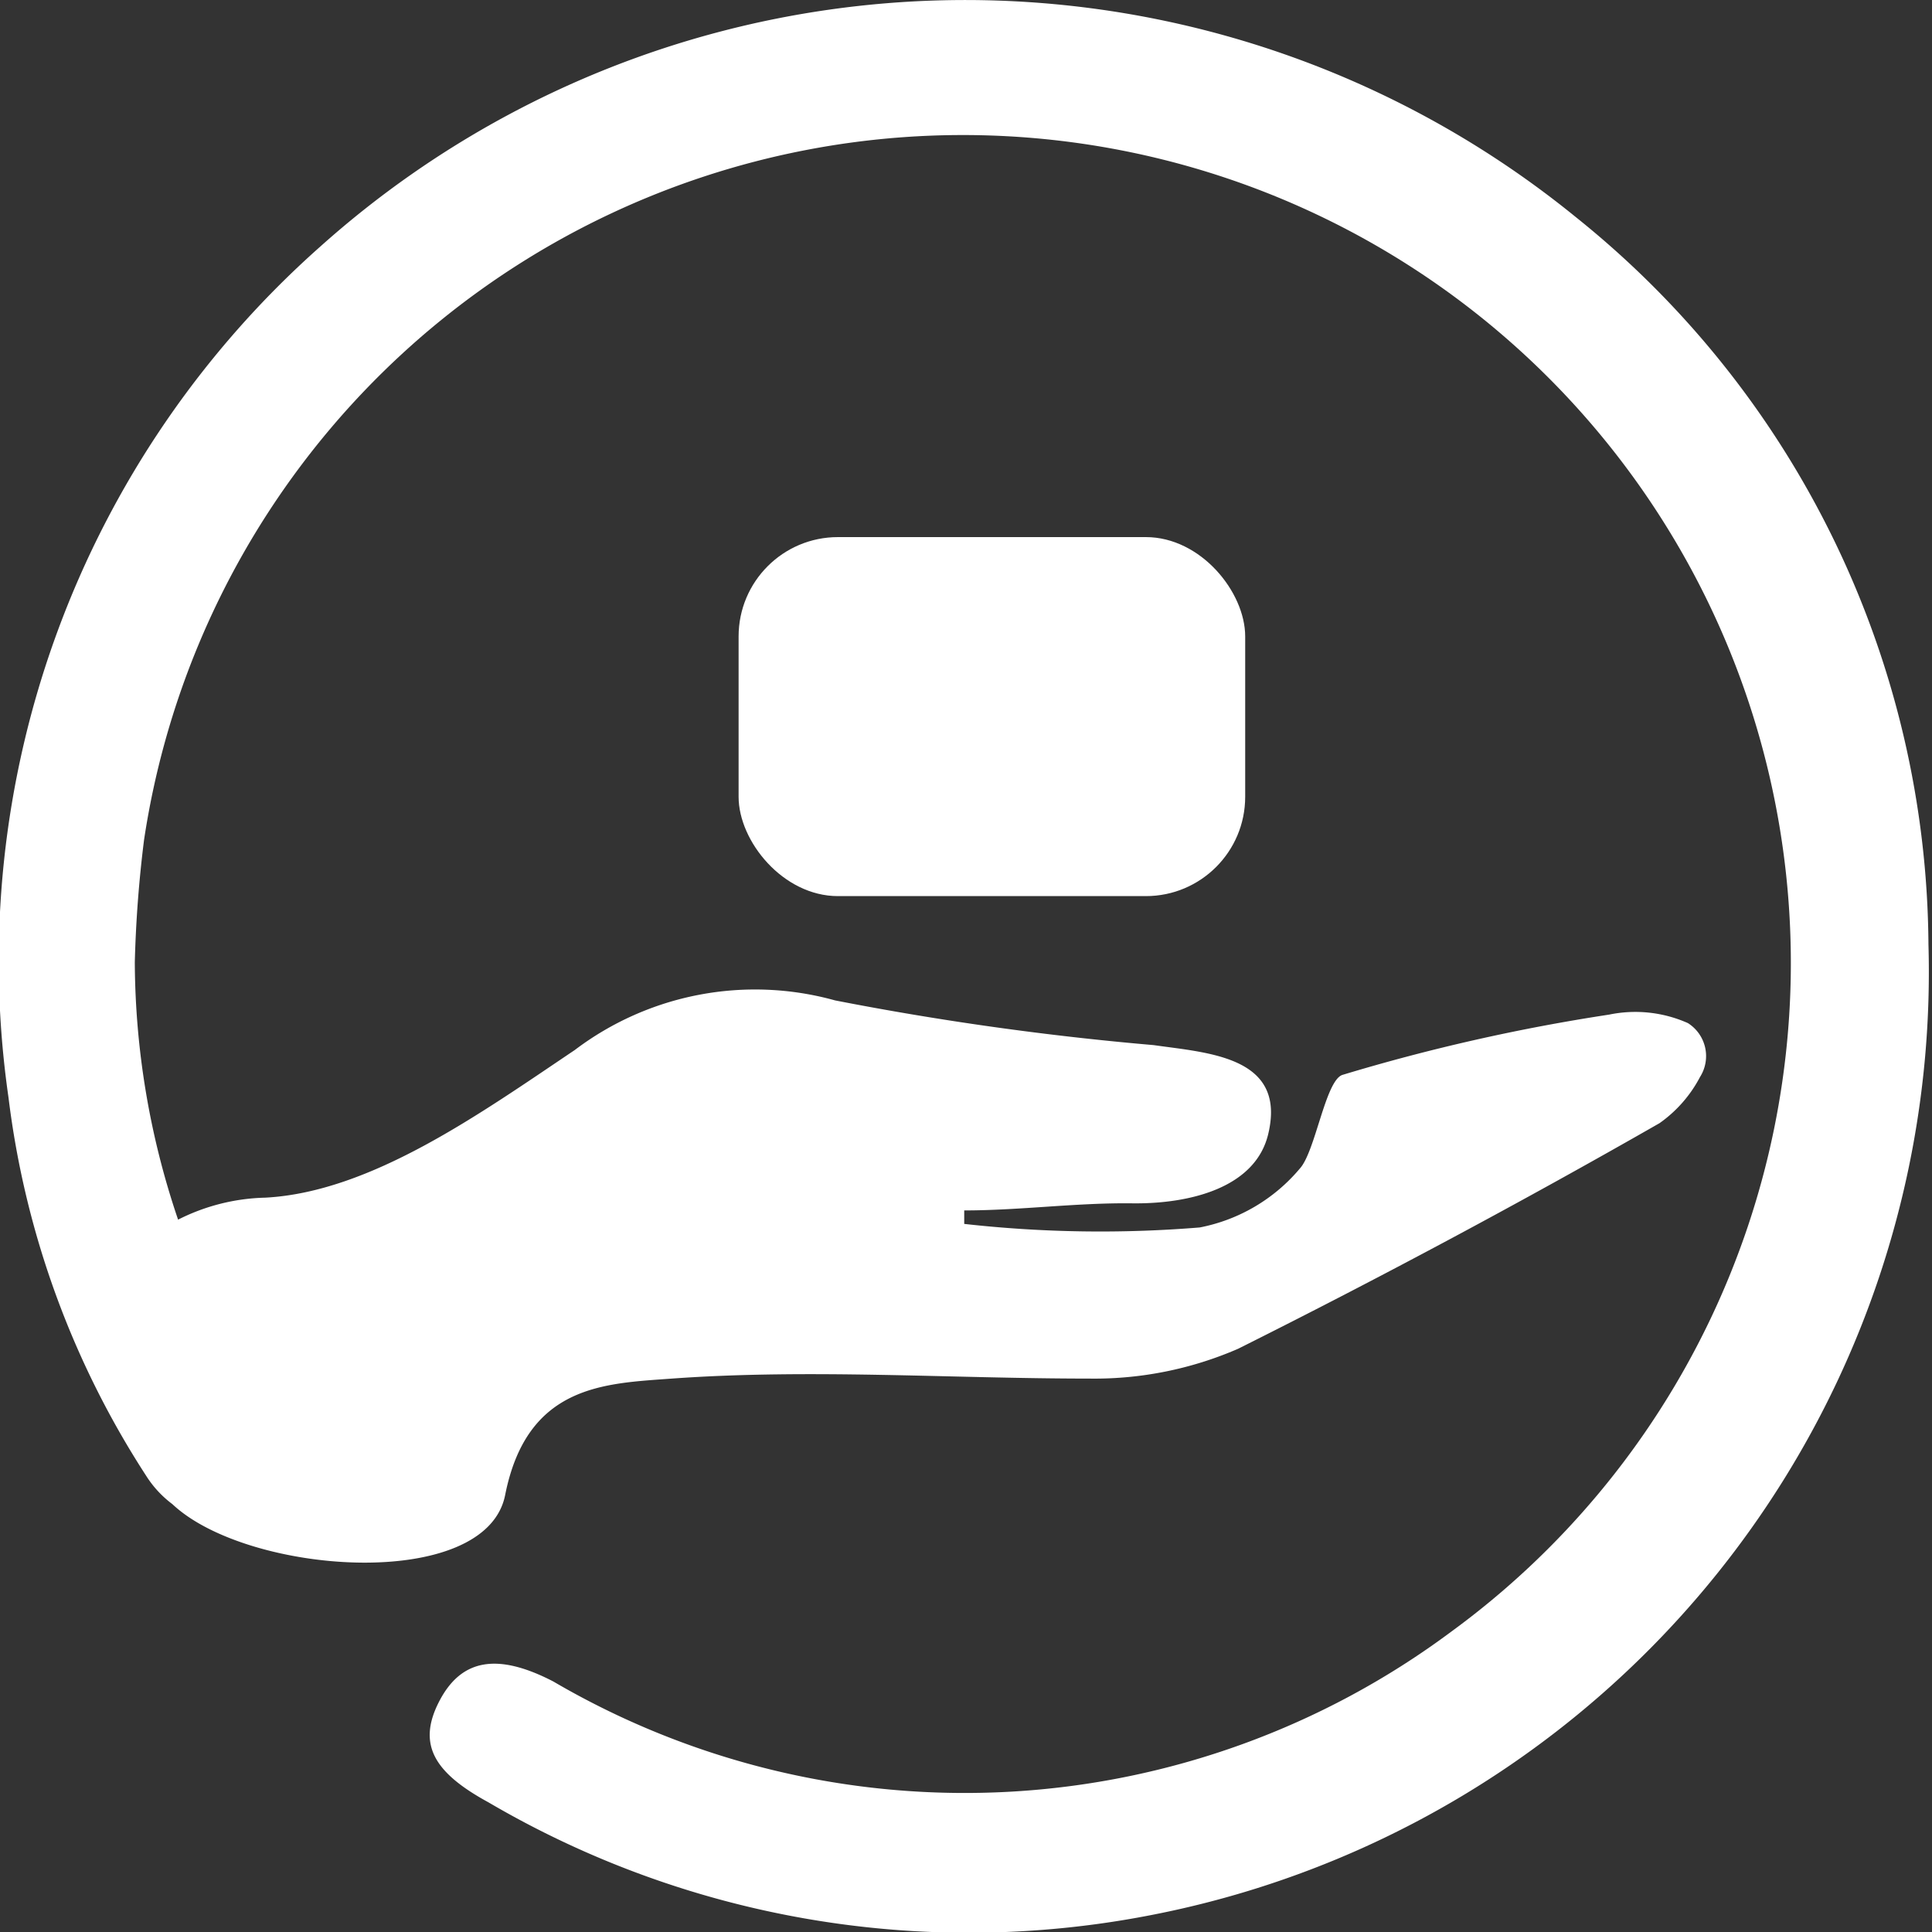
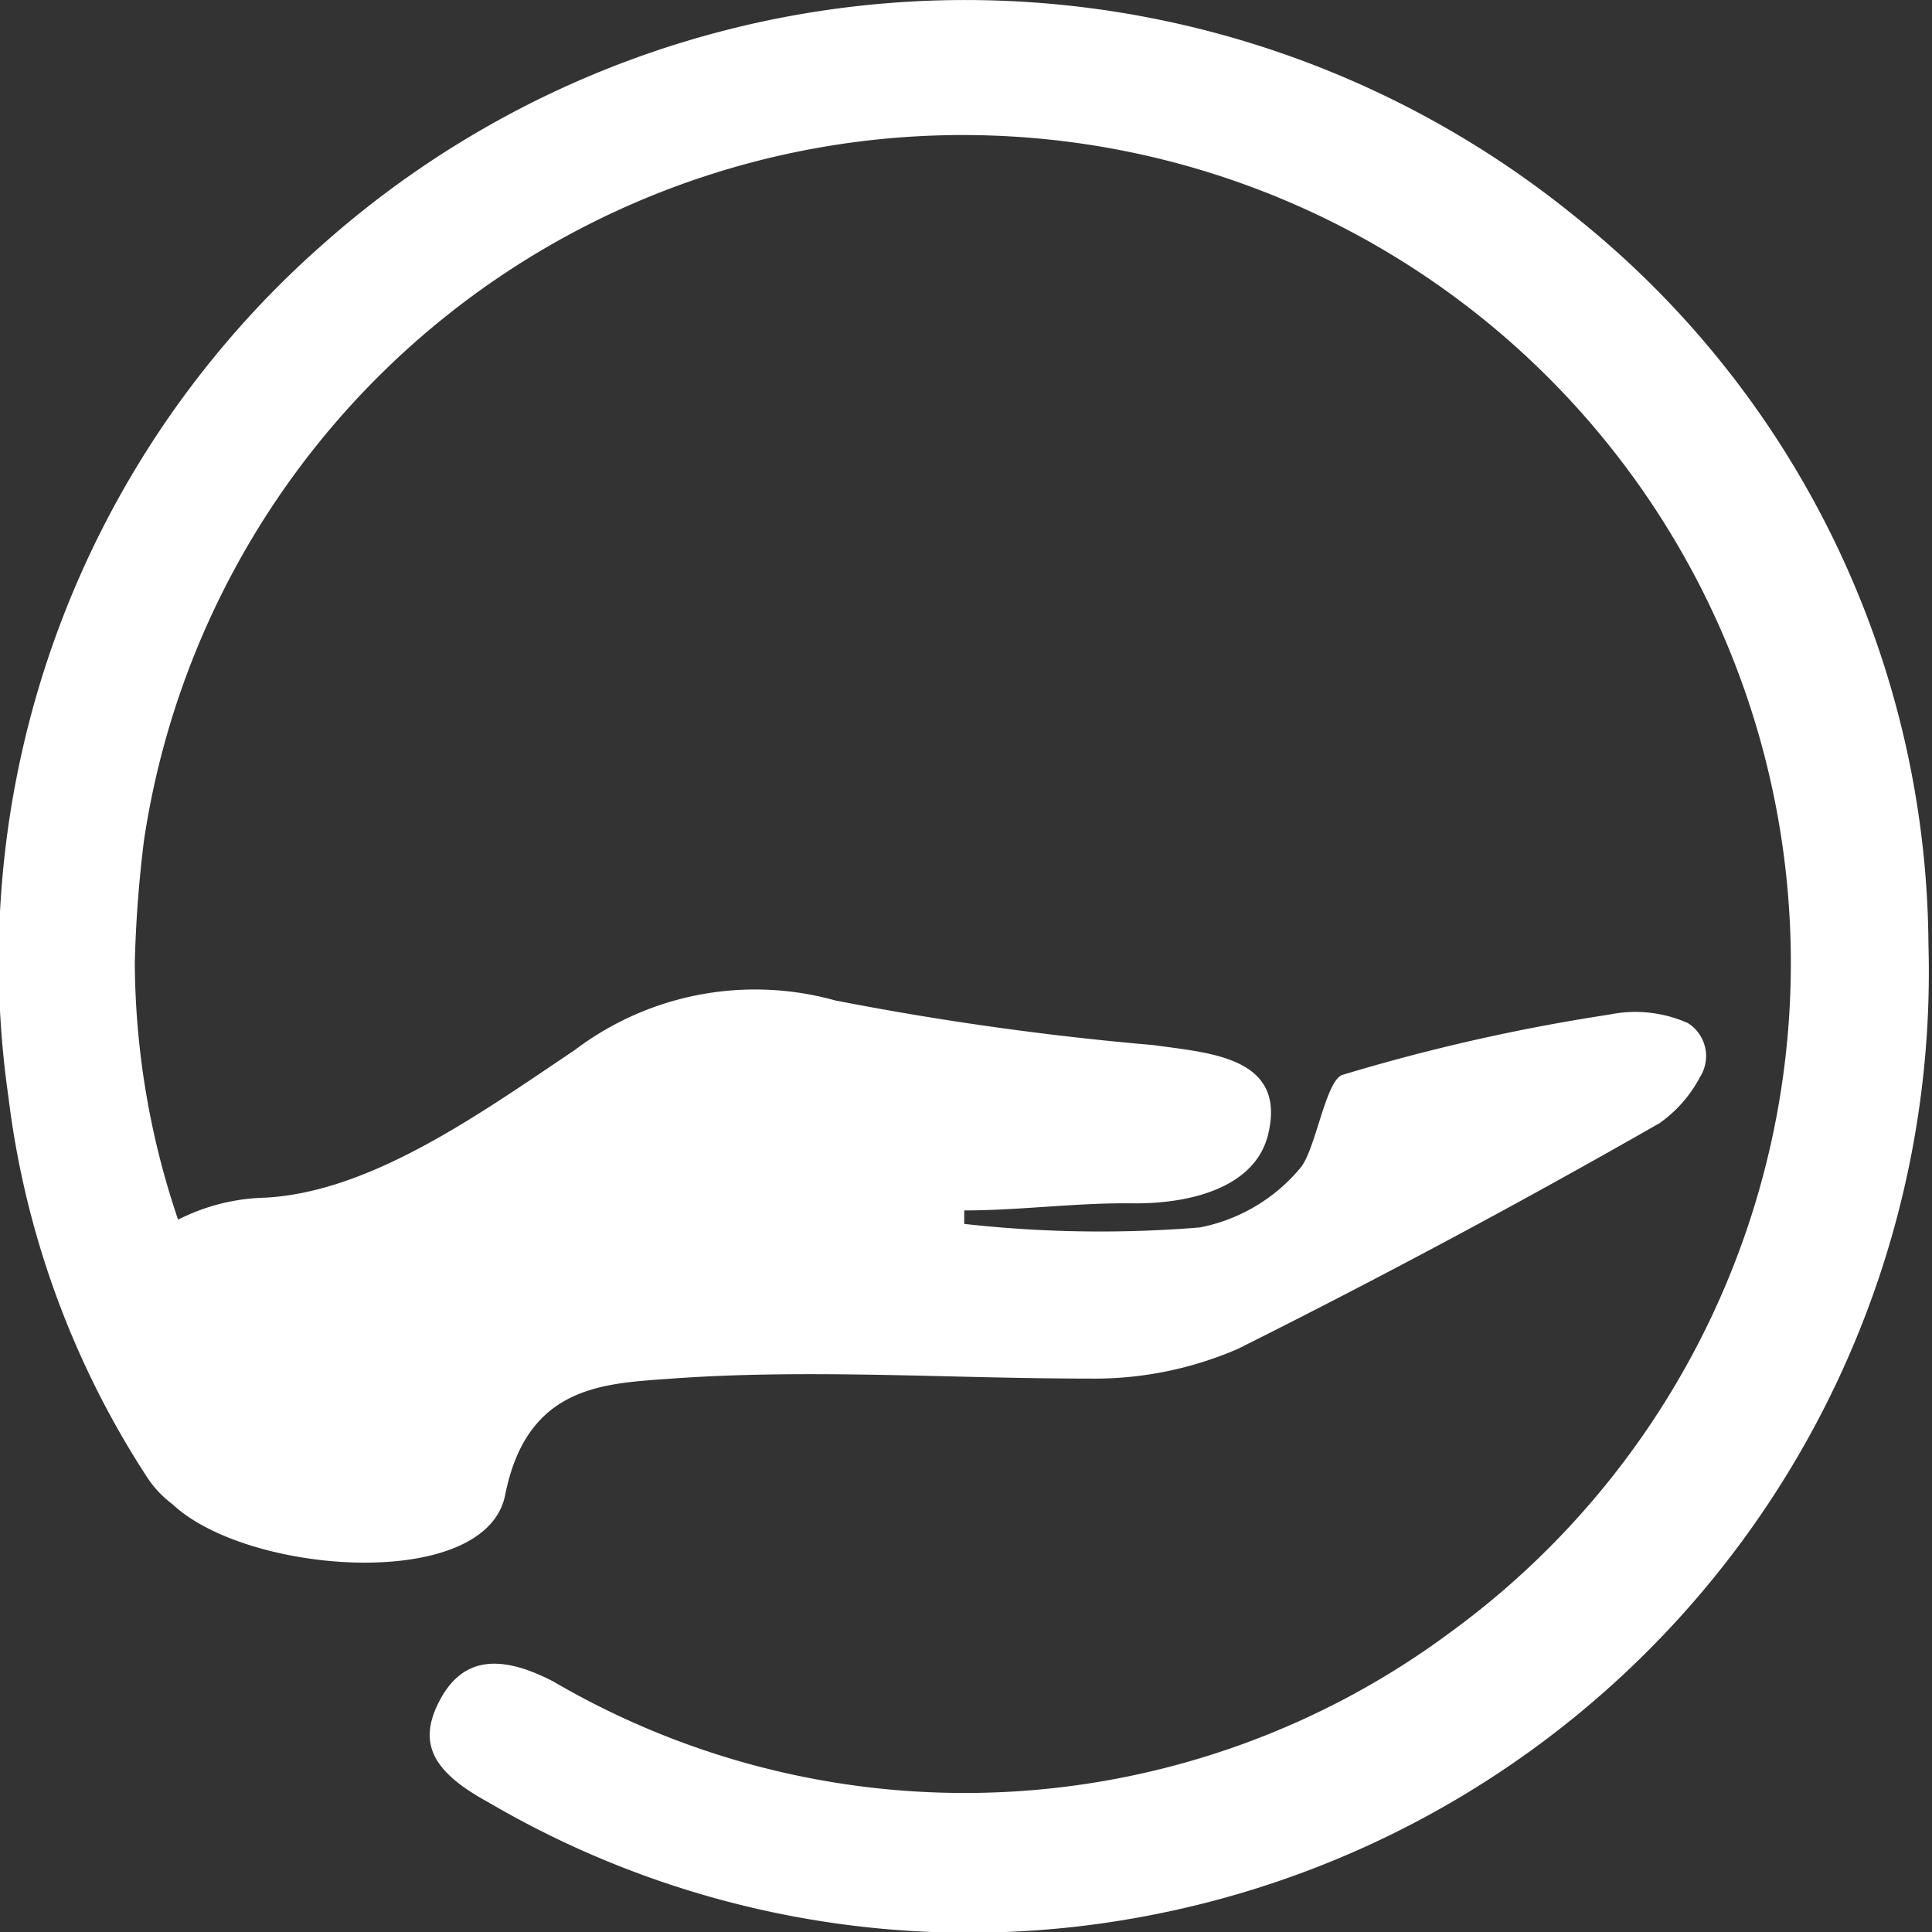
<svg xmlns="http://www.w3.org/2000/svg" viewBox="0 0 27.23 27.23">
  <rect x="0" y="0" width="27.23" height="27.23" fill="#333333" stroke="none" />
  <defs>
    <style>.cls-1{fill:#fff;}</style>
  </defs>
  <title>资源 2</title>
  <g id="图层_2" data-name="图层 2">
    <g id="图层_1-2" data-name="图层 1">
      <path class="cls-1" d="M22.21,3.06a13.63,13.63,0,0,0-17.69.41,13.46,13.46,0,0,0-4.4,12,12.6,12.6,0,0,0,1.94,5.33,1.5,1.5,0,0,0,.37.4l0,0c1.06,1,4.42,1.24,4.69-.13.31-1.56,1.41-1.57,2.35-1.64,1.95-.14,3.92,0,5.88,0a5.08,5.08,0,0,0,2.1-.42c2-1,4-2.07,5.94-3.18a1.84,1.84,0,0,0,.57-.65.55.55,0,0,0-.17-.76,1.82,1.82,0,0,0-1.11-.12,27.07,27.07,0,0,0-3.76.85c-.24.08-.38,1.08-.6,1.32a2.45,2.45,0,0,1-1.41.83,17.25,17.25,0,0,1-3.32-.05v-.19c.79,0,1.58-.11,2.37-.1s1.75-.21,1.92-1c.24-1.07-.85-1.12-1.62-1.23a42.5,42.5,0,0,1-4.49-.63,4.21,4.21,0,0,0-3.67.7c-1.34.9-2.87,2-4.36,2.08a2.86,2.86,0,0,0-1.23.31,11.4,11.4,0,0,1-.61-3.63,17.26,17.26,0,0,1,.13-1.72A11.67,11.67,0,1,1,20.45,23a11.48,11.48,0,0,1-12.65.7c-.79-.41-1.3-.32-1.61.28s-.08,1,.69,1.42A13.39,13.39,0,0,0,16.18,27a13.54,13.54,0,0,0,11-13.69A13.24,13.24,0,0,0,22.21,3.06Z" />
-       <rect class="cls-1" x="10.41" y="7.57" width="7.14" height="5.06" rx="1.4" ry="1.4" />
    </g>
  </g>
</svg>